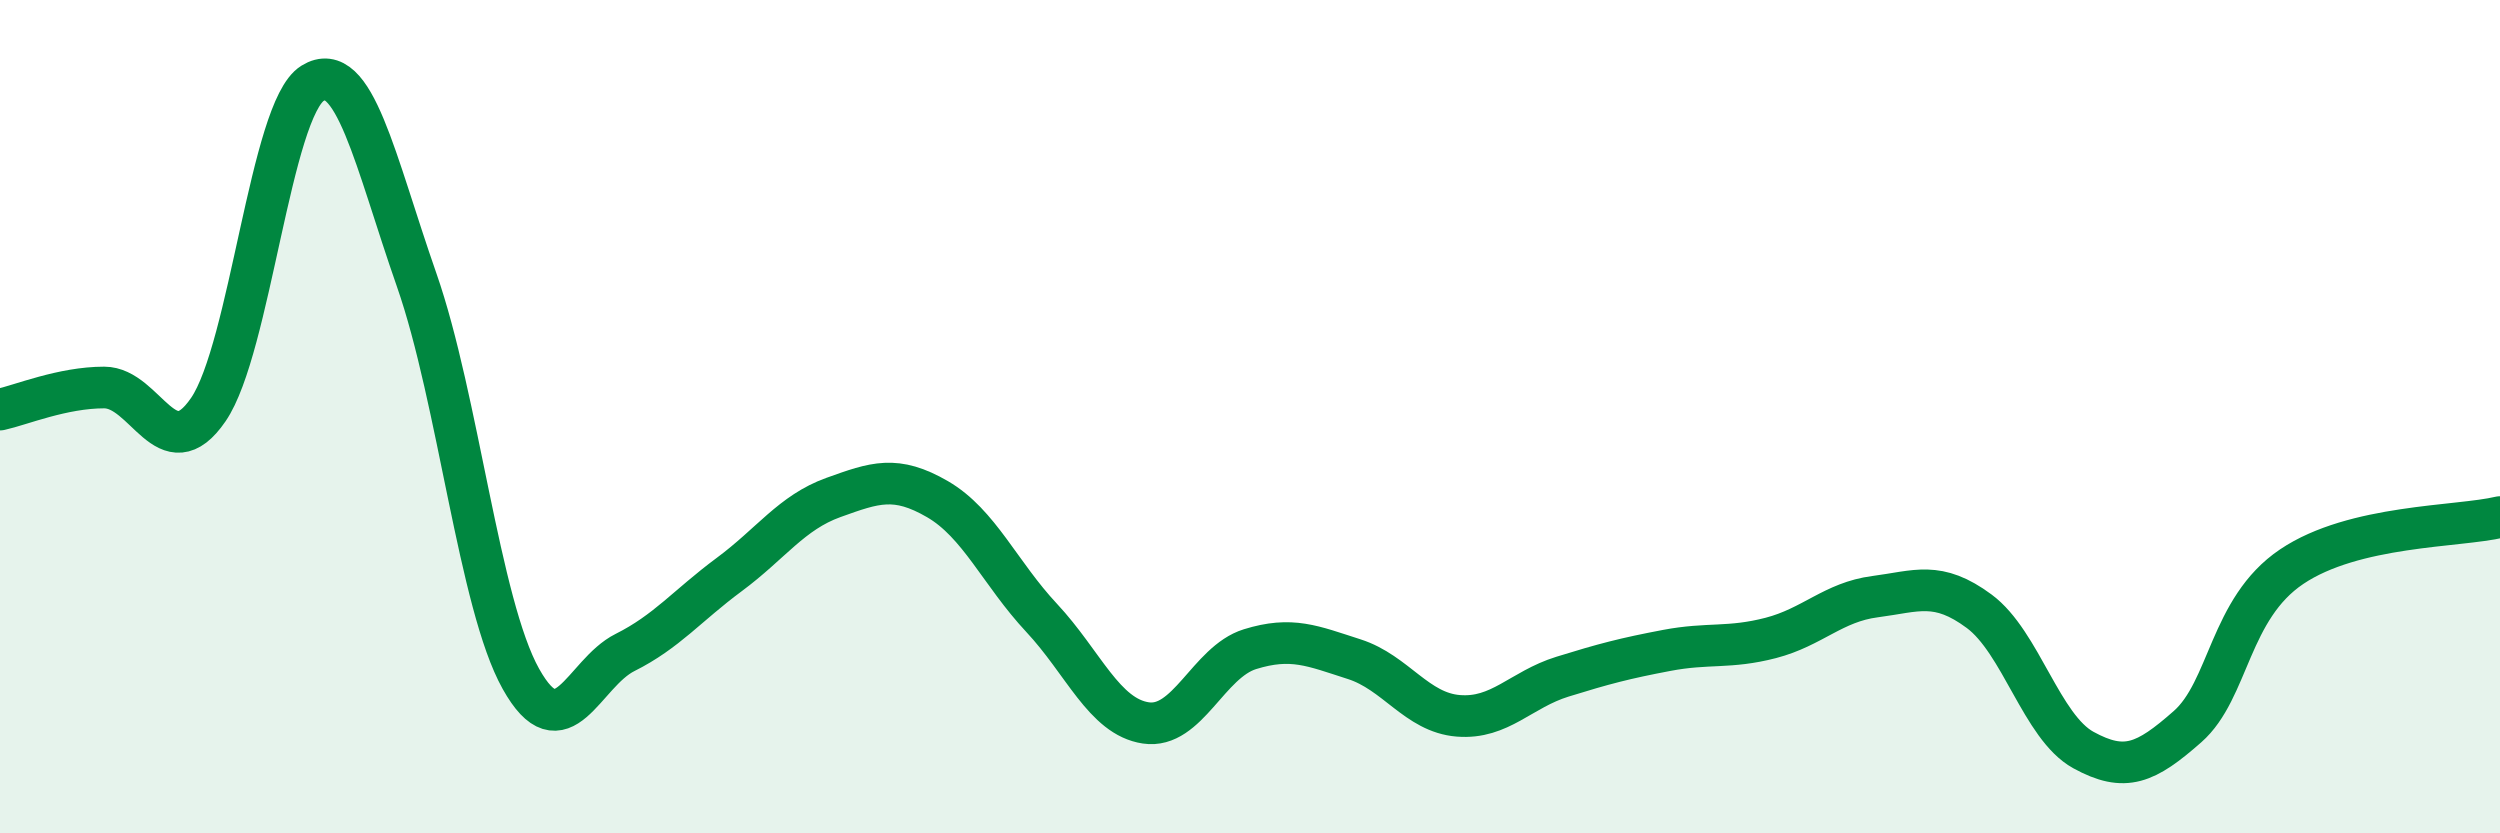
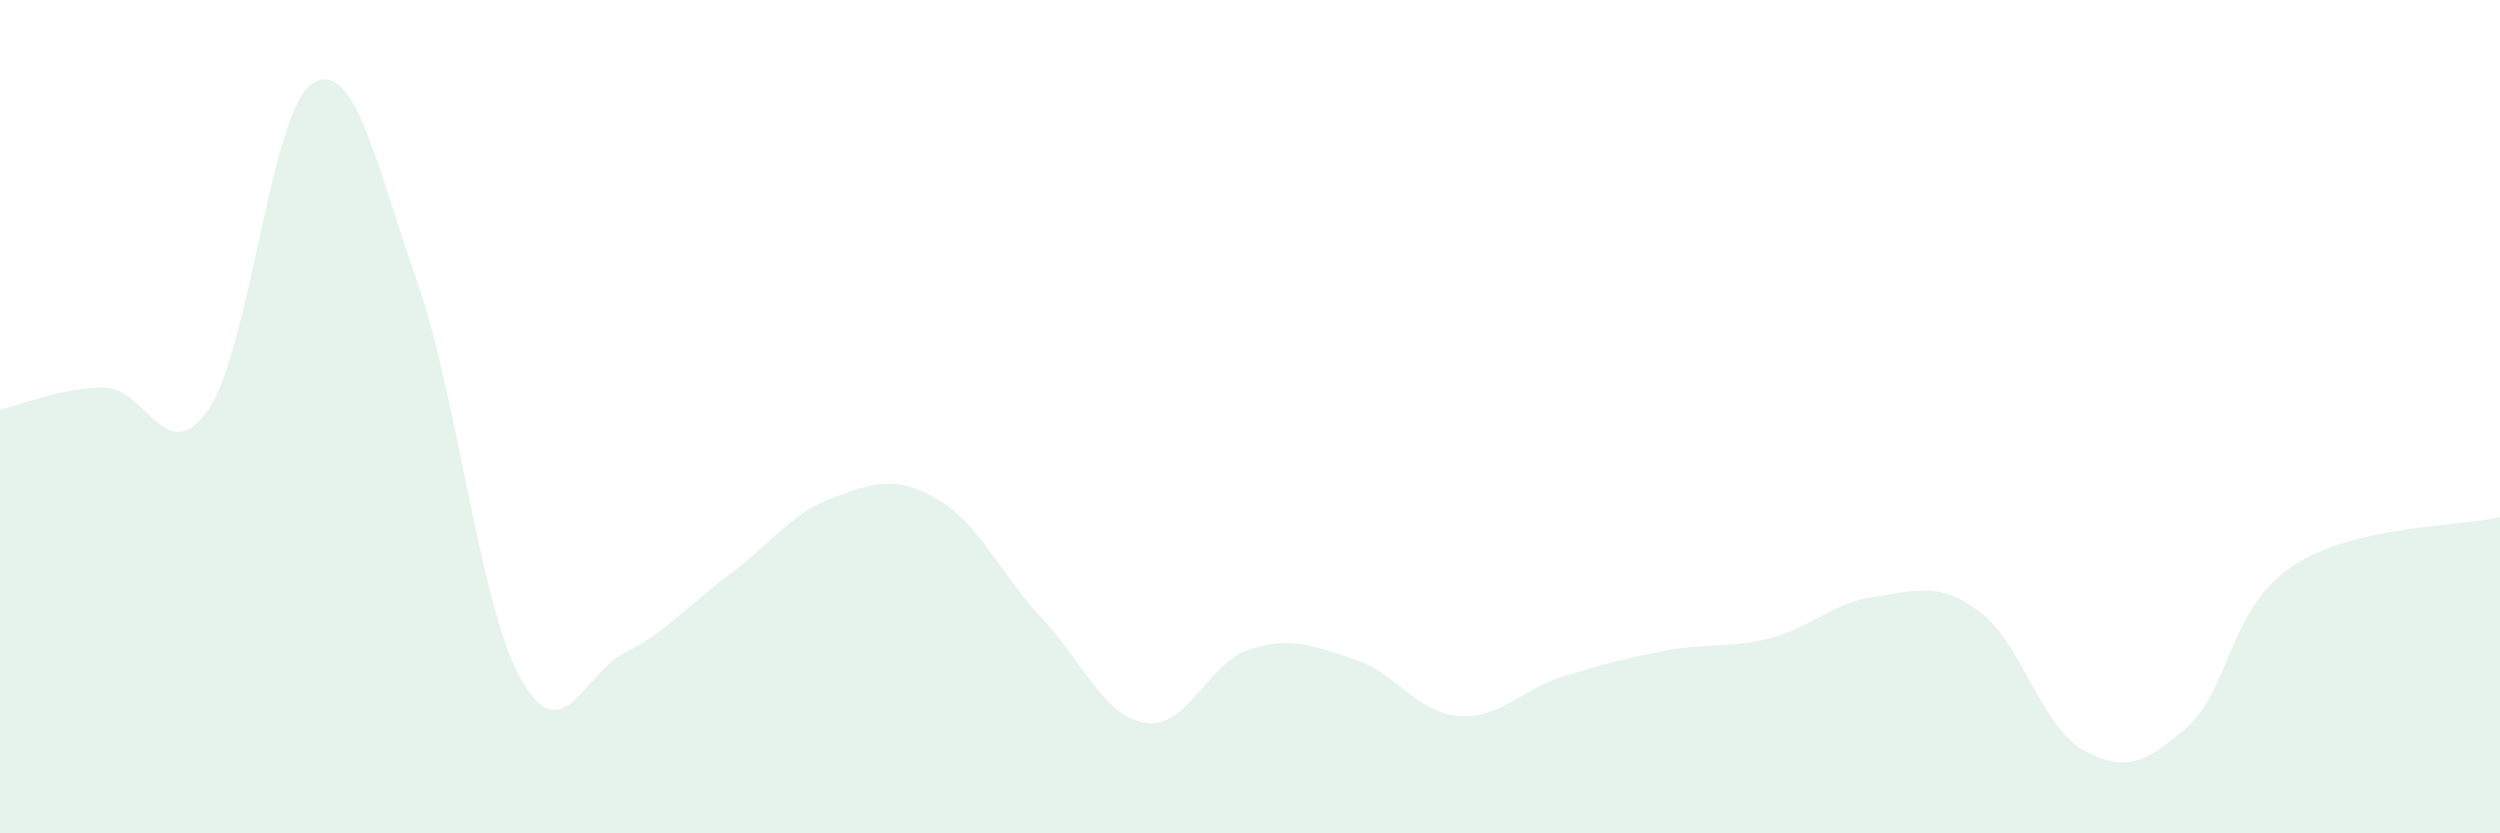
<svg xmlns="http://www.w3.org/2000/svg" width="60" height="20" viewBox="0 0 60 20">
  <path d="M 0,9.83 C 0.5,9.72 1.5,9.3 2.5,9.3 C 3.5,9.3 4,11.29 5,9.83 C 6,8.37 6.5,2.62 7.5,2 C 8.5,1.38 9,3.86 10,6.72 C 11,9.58 11.5,14.5 12.5,16.29 C 13.5,18.08 14,16.16 15,15.66 C 16,15.16 16.5,14.53 17.5,13.79 C 18.5,13.05 19,12.3 20,11.94 C 21,11.58 21.5,11.4 22.5,11.98 C 23.5,12.56 24,13.76 25,14.83 C 26,15.9 26.5,17.2 27.5,17.35 C 28.5,17.5 29,15.89 30,15.58 C 31,15.27 31.5,15.5 32.5,15.82 C 33.5,16.14 34,17.1 35,17.18 C 36,17.26 36.5,16.55 37.5,16.24 C 38.5,15.93 39,15.8 40,15.61 C 41,15.42 41.5,15.57 42.5,15.31 C 43.5,15.05 44,14.45 45,14.32 C 46,14.19 46.5,13.93 47.5,14.67 C 48.5,15.41 49,17.45 50,18 C 51,18.55 51.5,18.32 52.5,17.44 C 53.5,16.56 53.5,14.61 55,13.6 C 56.5,12.59 59,12.65 60,12.41L60 20L0 20Z" fill="#008740" opacity="0.1" stroke-linecap="round" stroke-linejoin="round" />
-   <path d="M 0,9.83 C 0.5,9.72 1.5,9.3 2.5,9.3 C 3.5,9.3 4,11.29 5,9.83 C 6,8.37 6.5,2.62 7.5,2 C 8.5,1.38 9,3.86 10,6.72 C 11,9.58 11.5,14.5 12.5,16.29 C 13.5,18.08 14,16.16 15,15.66 C 16,15.16 16.5,14.53 17.5,13.79 C 18.5,13.05 19,12.3 20,11.94 C 21,11.58 21.5,11.4 22.5,11.98 C 23.5,12.56 24,13.76 25,14.83 C 26,15.9 26.5,17.2 27.5,17.35 C 28.5,17.5 29,15.89 30,15.58 C 31,15.27 31.5,15.5 32.5,15.82 C 33.5,16.14 34,17.1 35,17.18 C 36,17.26 36.5,16.55 37.5,16.24 C 38.5,15.93 39,15.8 40,15.61 C 41,15.42 41.5,15.57 42.5,15.31 C 43.5,15.05 44,14.45 45,14.32 C 46,14.19 46.5,13.93 47.5,14.67 C 48.5,15.41 49,17.45 50,18 C 51,18.55 51.5,18.32 52.5,17.44 C 53.5,16.56 53.5,14.61 55,13.6 C 56.5,12.59 59,12.65 60,12.41" stroke="#008740" stroke-width="1" fill="none" stroke-linecap="round" stroke-linejoin="round" />
</svg>